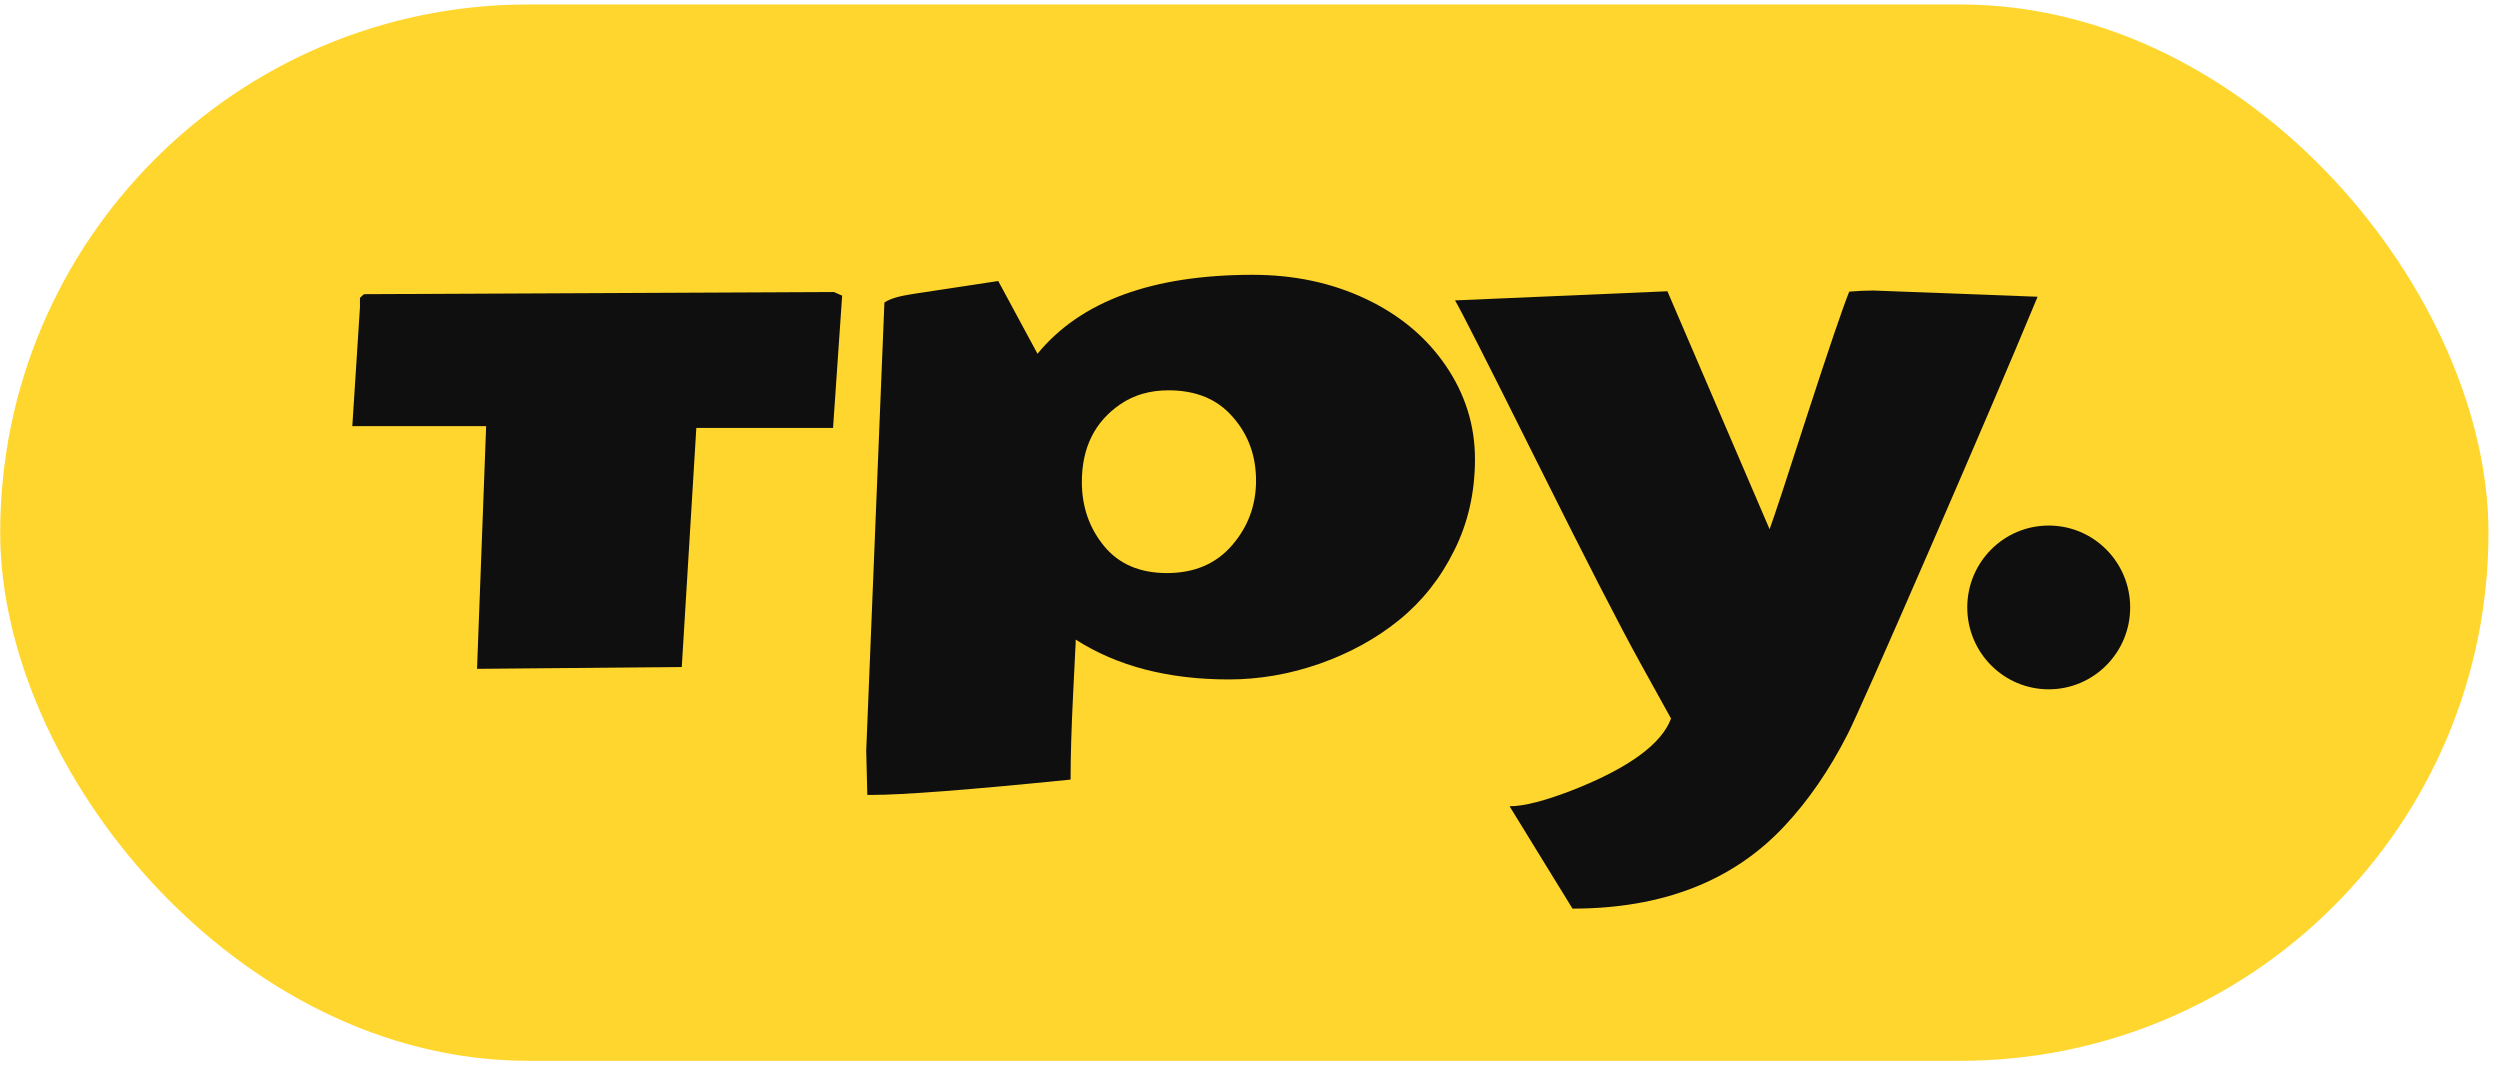
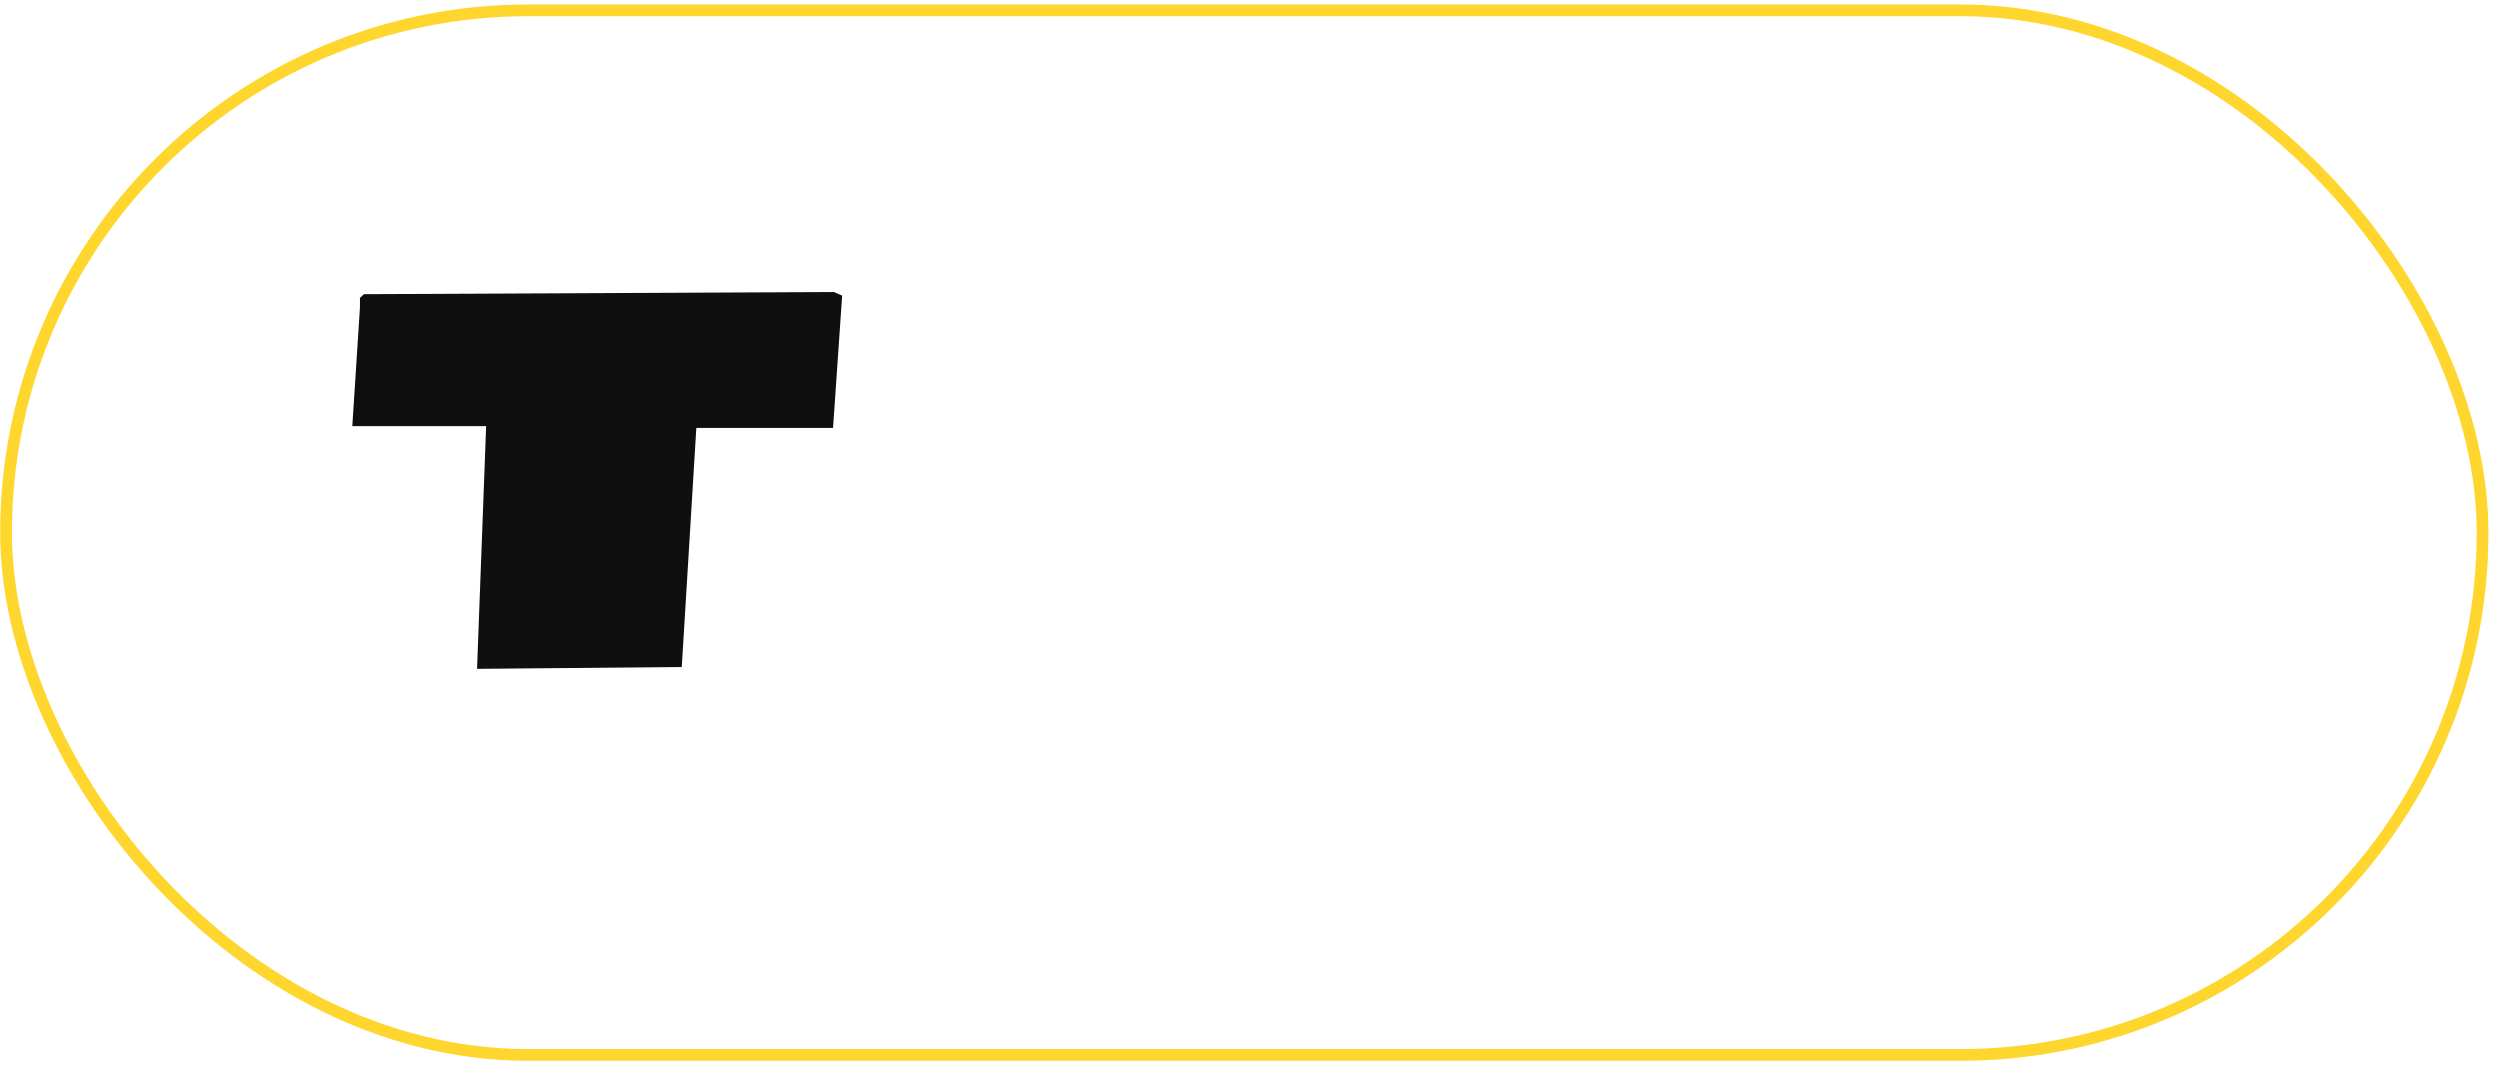
<svg xmlns="http://www.w3.org/2000/svg" width="213" height="91" viewBox="0 0 213 91" fill="none">
-   <rect x="0.517" y="0.881" width="211" height="89" rx="44.5" fill="#FFD62D" />
  <rect x="0.517" y="0.881" width="211" height="89" rx="44.5" stroke="#FFD62D" />
  <g clip-path="url(#clip0_1271_70)">
    <path d="M58.087 56.829L40.644 56.985L41.419 36.307H30.017L30.668 26.186V25.376L31.009 25.064L71.038 24.878L71.751 25.189L70.976 36.462H59.327L58.087 56.829Z" fill="#0F0F0F" />
-     <path d="M99.425 48.826C101.759 48.826 103.607 48.037 104.971 46.459C106.334 44.881 107.015 43.044 107.015 40.947C107.015 38.829 106.354 37.023 105.033 35.528C103.731 34.013 101.903 33.255 99.548 33.255C97.978 33.255 96.615 33.649 95.459 34.438C93.269 35.933 92.174 38.144 92.174 41.071C92.174 43.168 92.805 44.985 94.064 46.521C95.325 48.058 97.111 48.826 99.425 48.826ZM91.214 66.421C82.58 67.293 76.91 67.729 74.204 67.729H73.895C73.833 65.3 73.802 64.044 73.802 63.961L75.351 25.781C75.764 25.469 76.601 25.22 77.861 25.033L85.049 23.943L88.395 30.141C92.071 25.656 98.185 23.414 106.736 23.414C110.268 23.414 113.48 24.099 116.372 25.469C119.264 26.84 121.536 28.739 123.188 31.168C124.84 33.597 125.667 36.244 125.667 39.11C125.667 41.954 125.078 44.549 123.901 46.895C122.744 49.241 121.185 51.213 119.222 52.812C117.281 54.39 115.019 55.635 112.437 56.549C109.876 57.442 107.294 57.888 104.692 57.888C99.528 57.888 95.18 56.757 91.648 54.494V54.712C91.648 54.732 91.575 56.196 91.431 59.102C91.286 62.009 91.214 64.448 91.214 66.421Z" fill="#0F0F0F" />
-     <path d="M142.373 61.22L139.77 56.518C138.035 53.383 135.092 47.653 130.94 39.327C126.788 31.002 124.465 26.424 123.969 25.594L142.063 24.815L150.769 45.089C151.161 44.03 152.246 40.739 154.022 35.217C155.819 29.694 156.997 26.238 157.554 24.846C158.298 24.784 158.989 24.753 159.63 24.753C159.63 24.753 164.288 24.93 173.603 25.282C171.434 30.514 168.346 37.739 164.339 46.957C160.312 56.217 157.998 61.428 157.399 62.591C155.85 65.621 154.064 68.217 152.039 70.376C147.66 75.068 141.639 77.414 133.976 77.414L128.616 68.694C129.856 68.694 131.694 68.217 134.131 67.262C138.82 65.393 141.567 63.379 142.373 61.22Z" fill="#0F0F0F" />
-     <path d="M181.491 51.753C181.491 55.606 178.384 58.729 174.551 58.729C170.718 58.729 167.611 55.606 167.611 51.753C167.611 47.901 170.718 44.777 174.551 44.777C178.384 44.777 181.491 47.901 181.491 51.753Z" fill="#0F0F0F" />
  </g>
  <defs>
    <clipPath id="clip0_1271_70">
      <rect width="152" height="72" fill="white" transform="translate(30.017 6.381)" />
    </clipPath>
  </defs>
</svg>